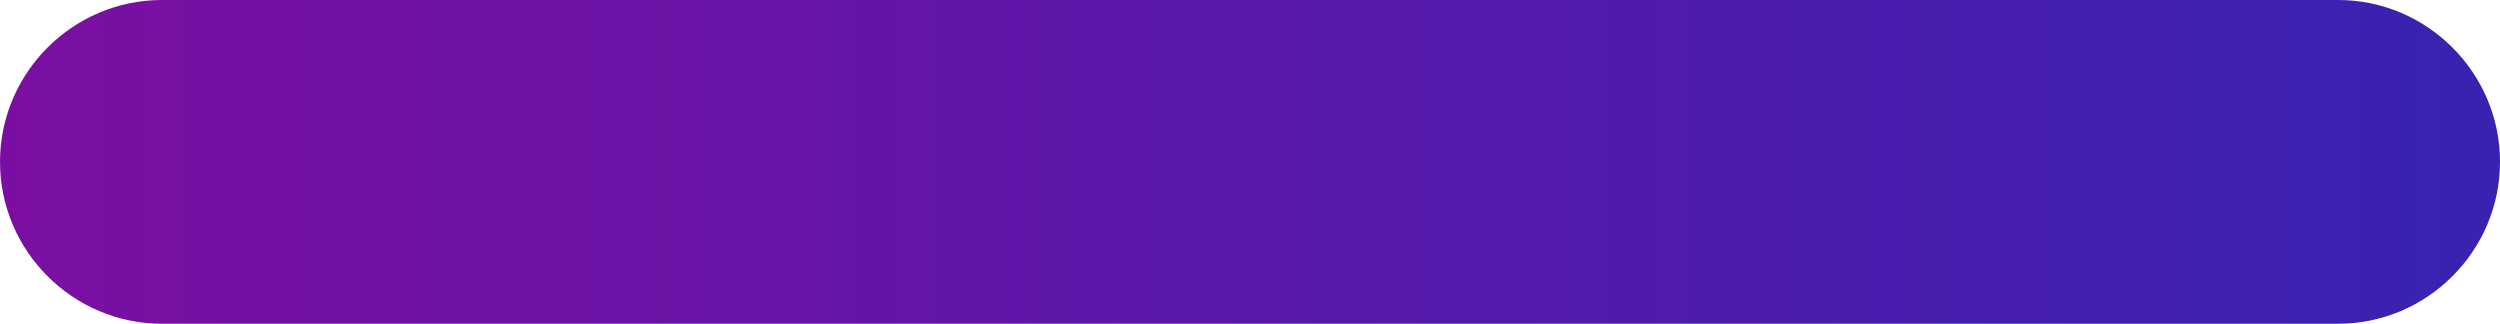
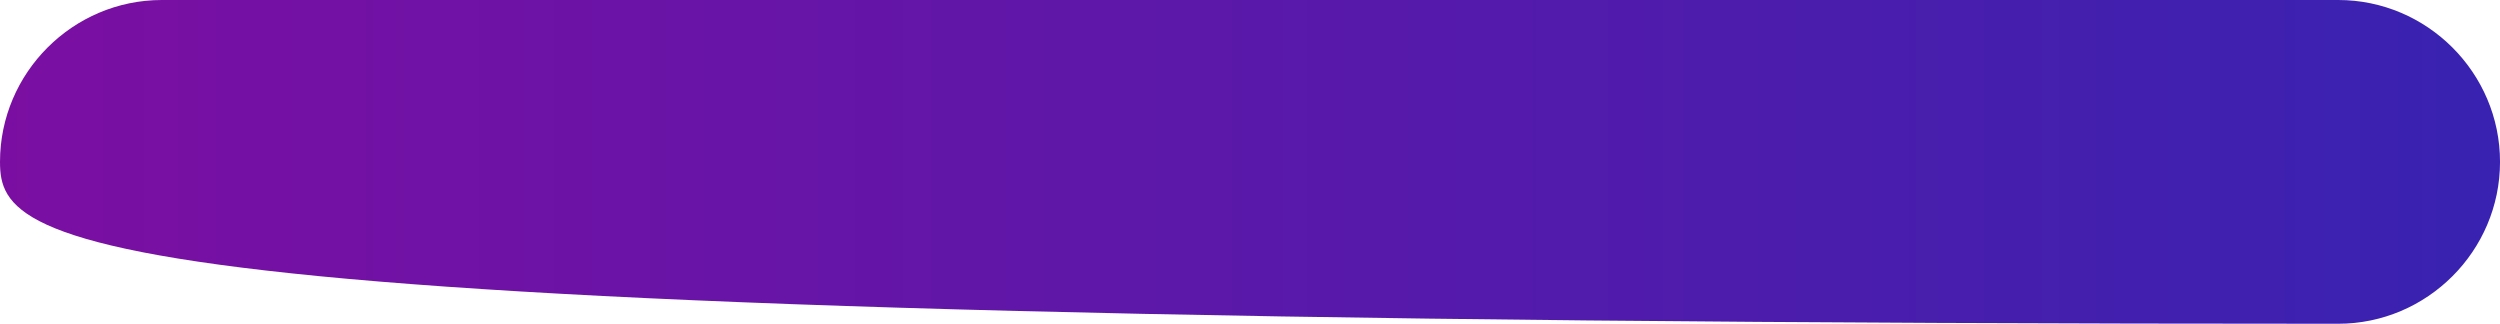
<svg xmlns="http://www.w3.org/2000/svg" version="1.1" x="0px" y="0px" width="118.138px" height="15.299px" viewBox="0 0 118.138 15.299" style="enable-background:new 0 0 118.138 15.299;" xml:space="preserve">
  <style type="text/css">
	.st0{fill:url(#XMLID_16_);}
	.st1{fill:url(#XMLID_17_);}
</style>
  <defs>
</defs>
  <linearGradient id="XMLID_16_" gradientUnits="userSpaceOnUse" x1="-44.035" y1="7.65" x2="219.099" y2="7.65">
    <stop offset="0" style="stop-color:#94079D" />
    <stop offset="1" style="stop-color:#0033BD" />
  </linearGradient>
-   <path id="XMLID_15_" class="st0" d="M110.489,15.299H7.65C3.442,15.299,0,11.857,0,7.65v0C0,3.442,3.442,0,7.65,0l102.839,0  c4.207,0,7.65,3.442,7.65,7.65v0C118.138,11.857,114.696,15.299,110.489,15.299z" />
+   <path id="XMLID_15_" class="st0" d="M110.489,15.299C3.442,15.299,0,11.857,0,7.65v0C0,3.442,3.442,0,7.65,0l102.839,0  c4.207,0,7.65,3.442,7.65,7.65v0C118.138,11.857,114.696,15.299,110.489,15.299z" />
</svg>